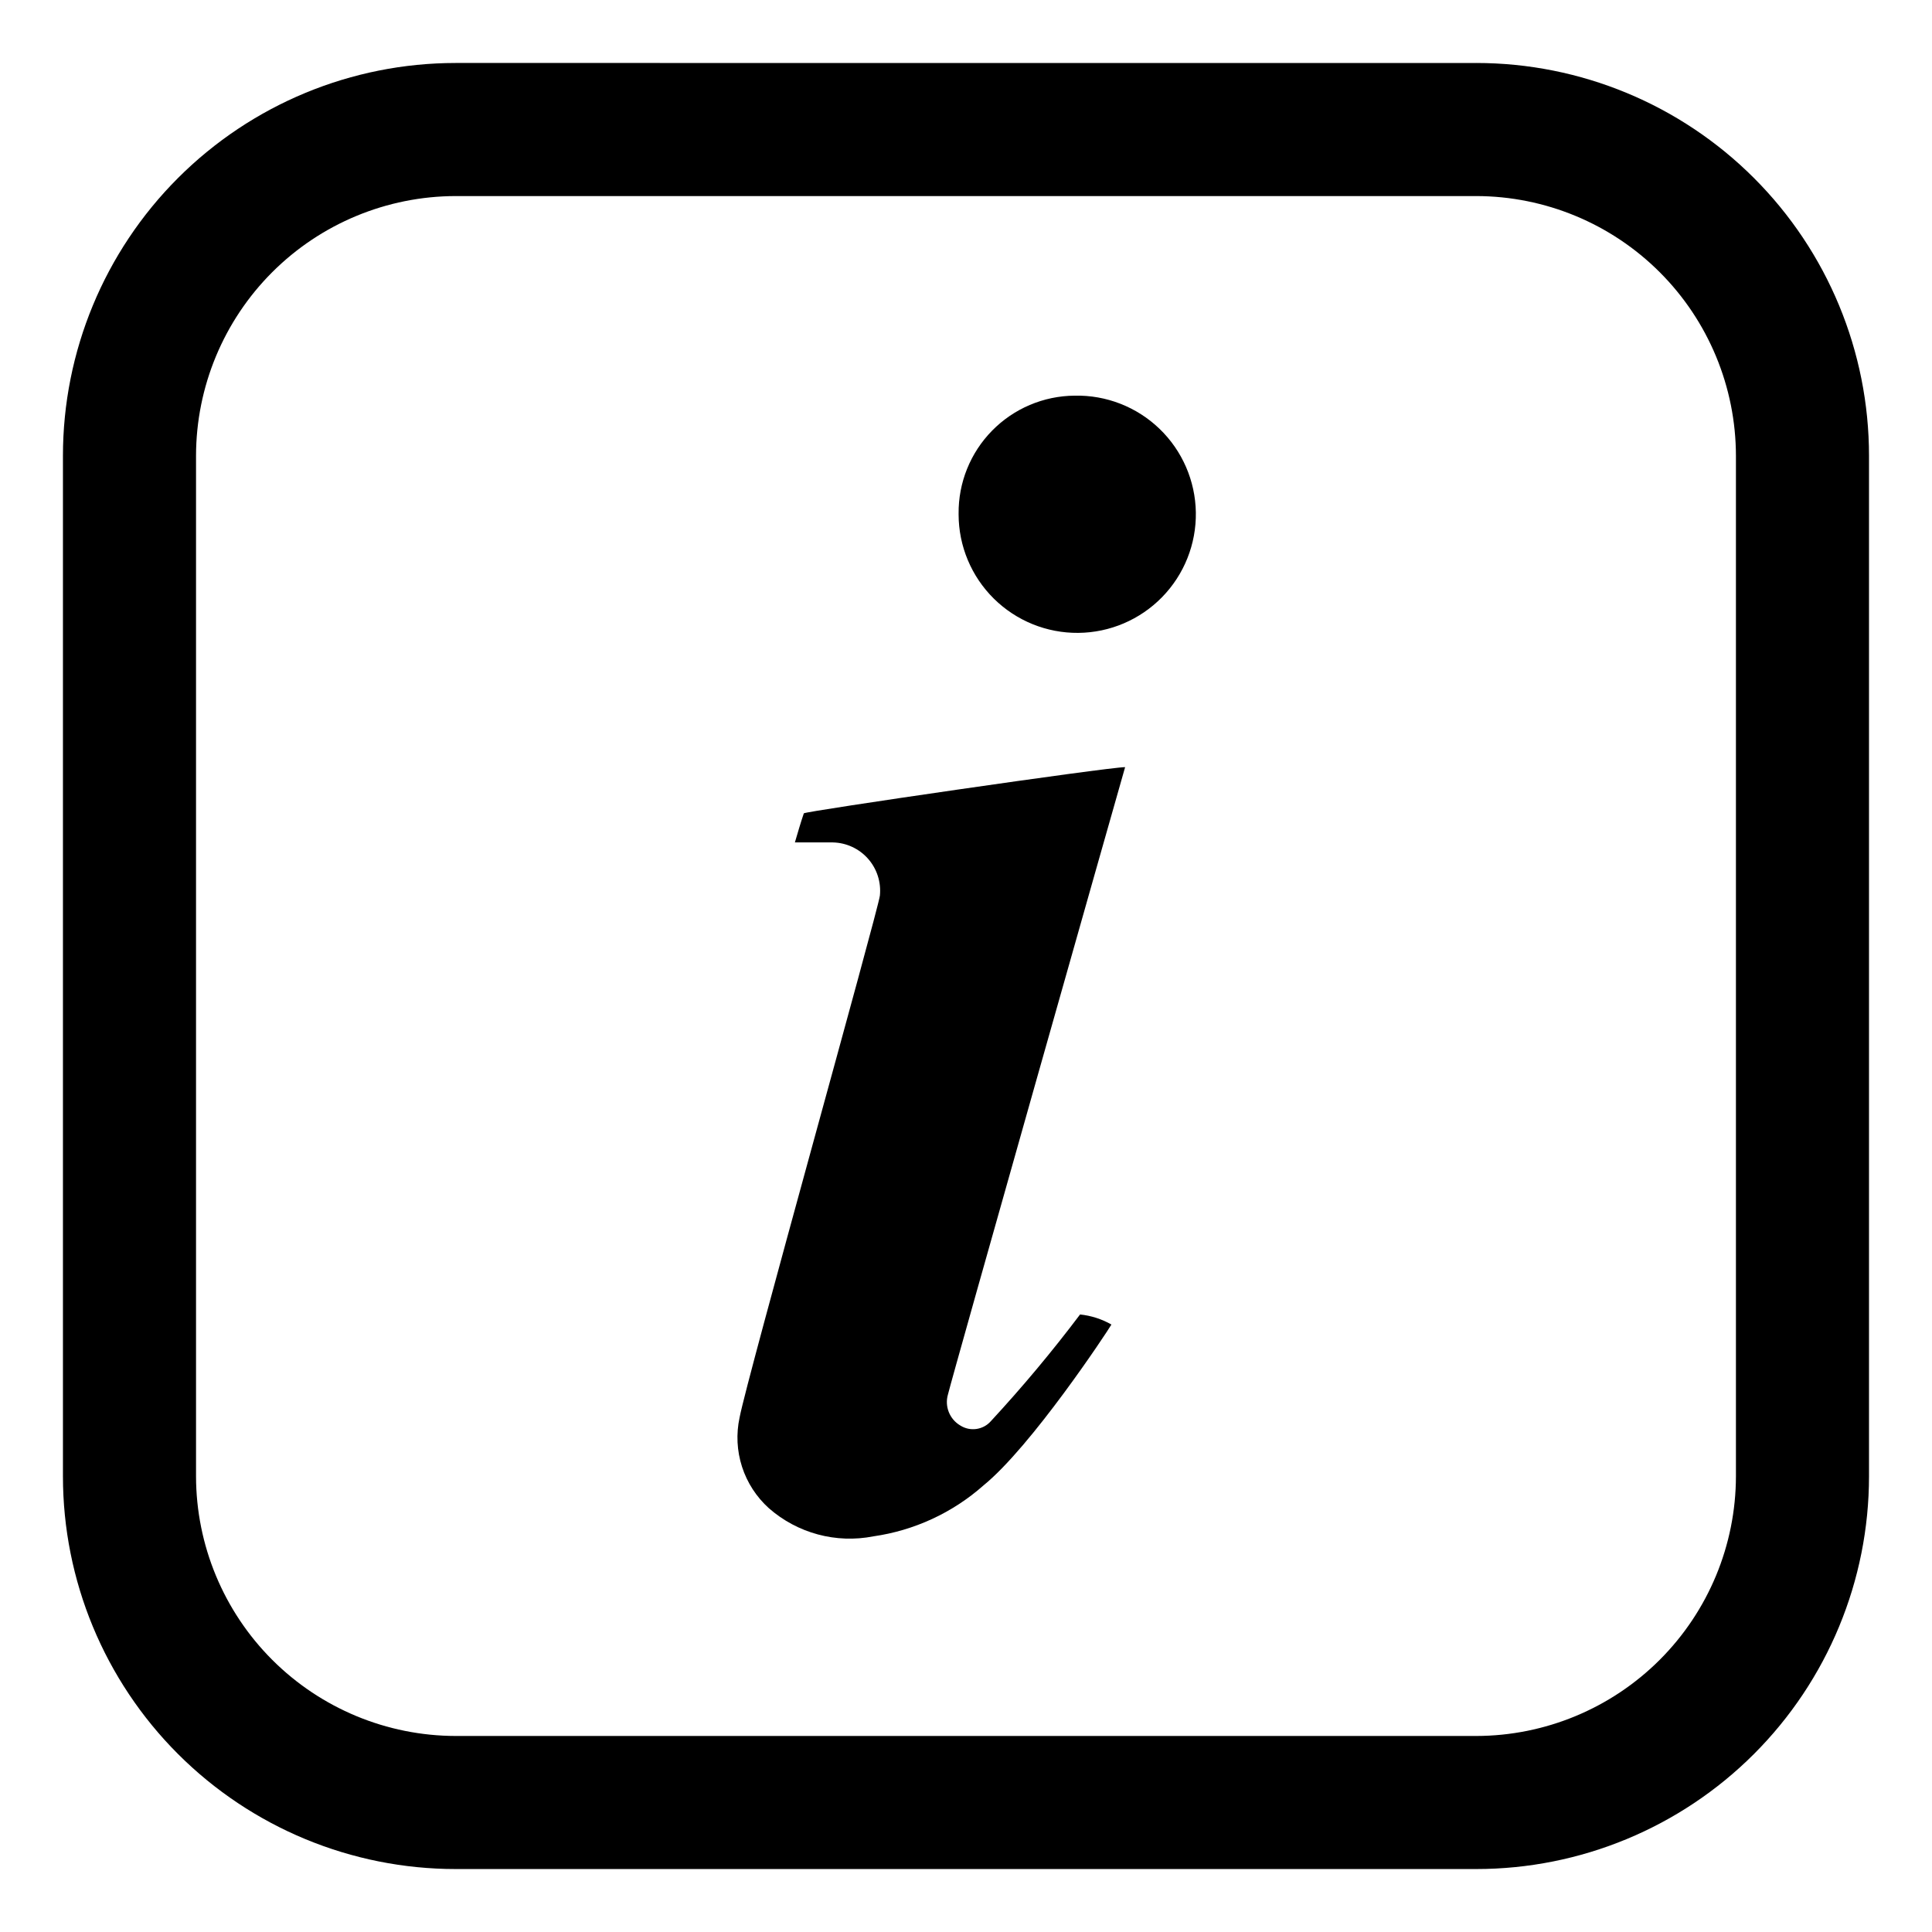
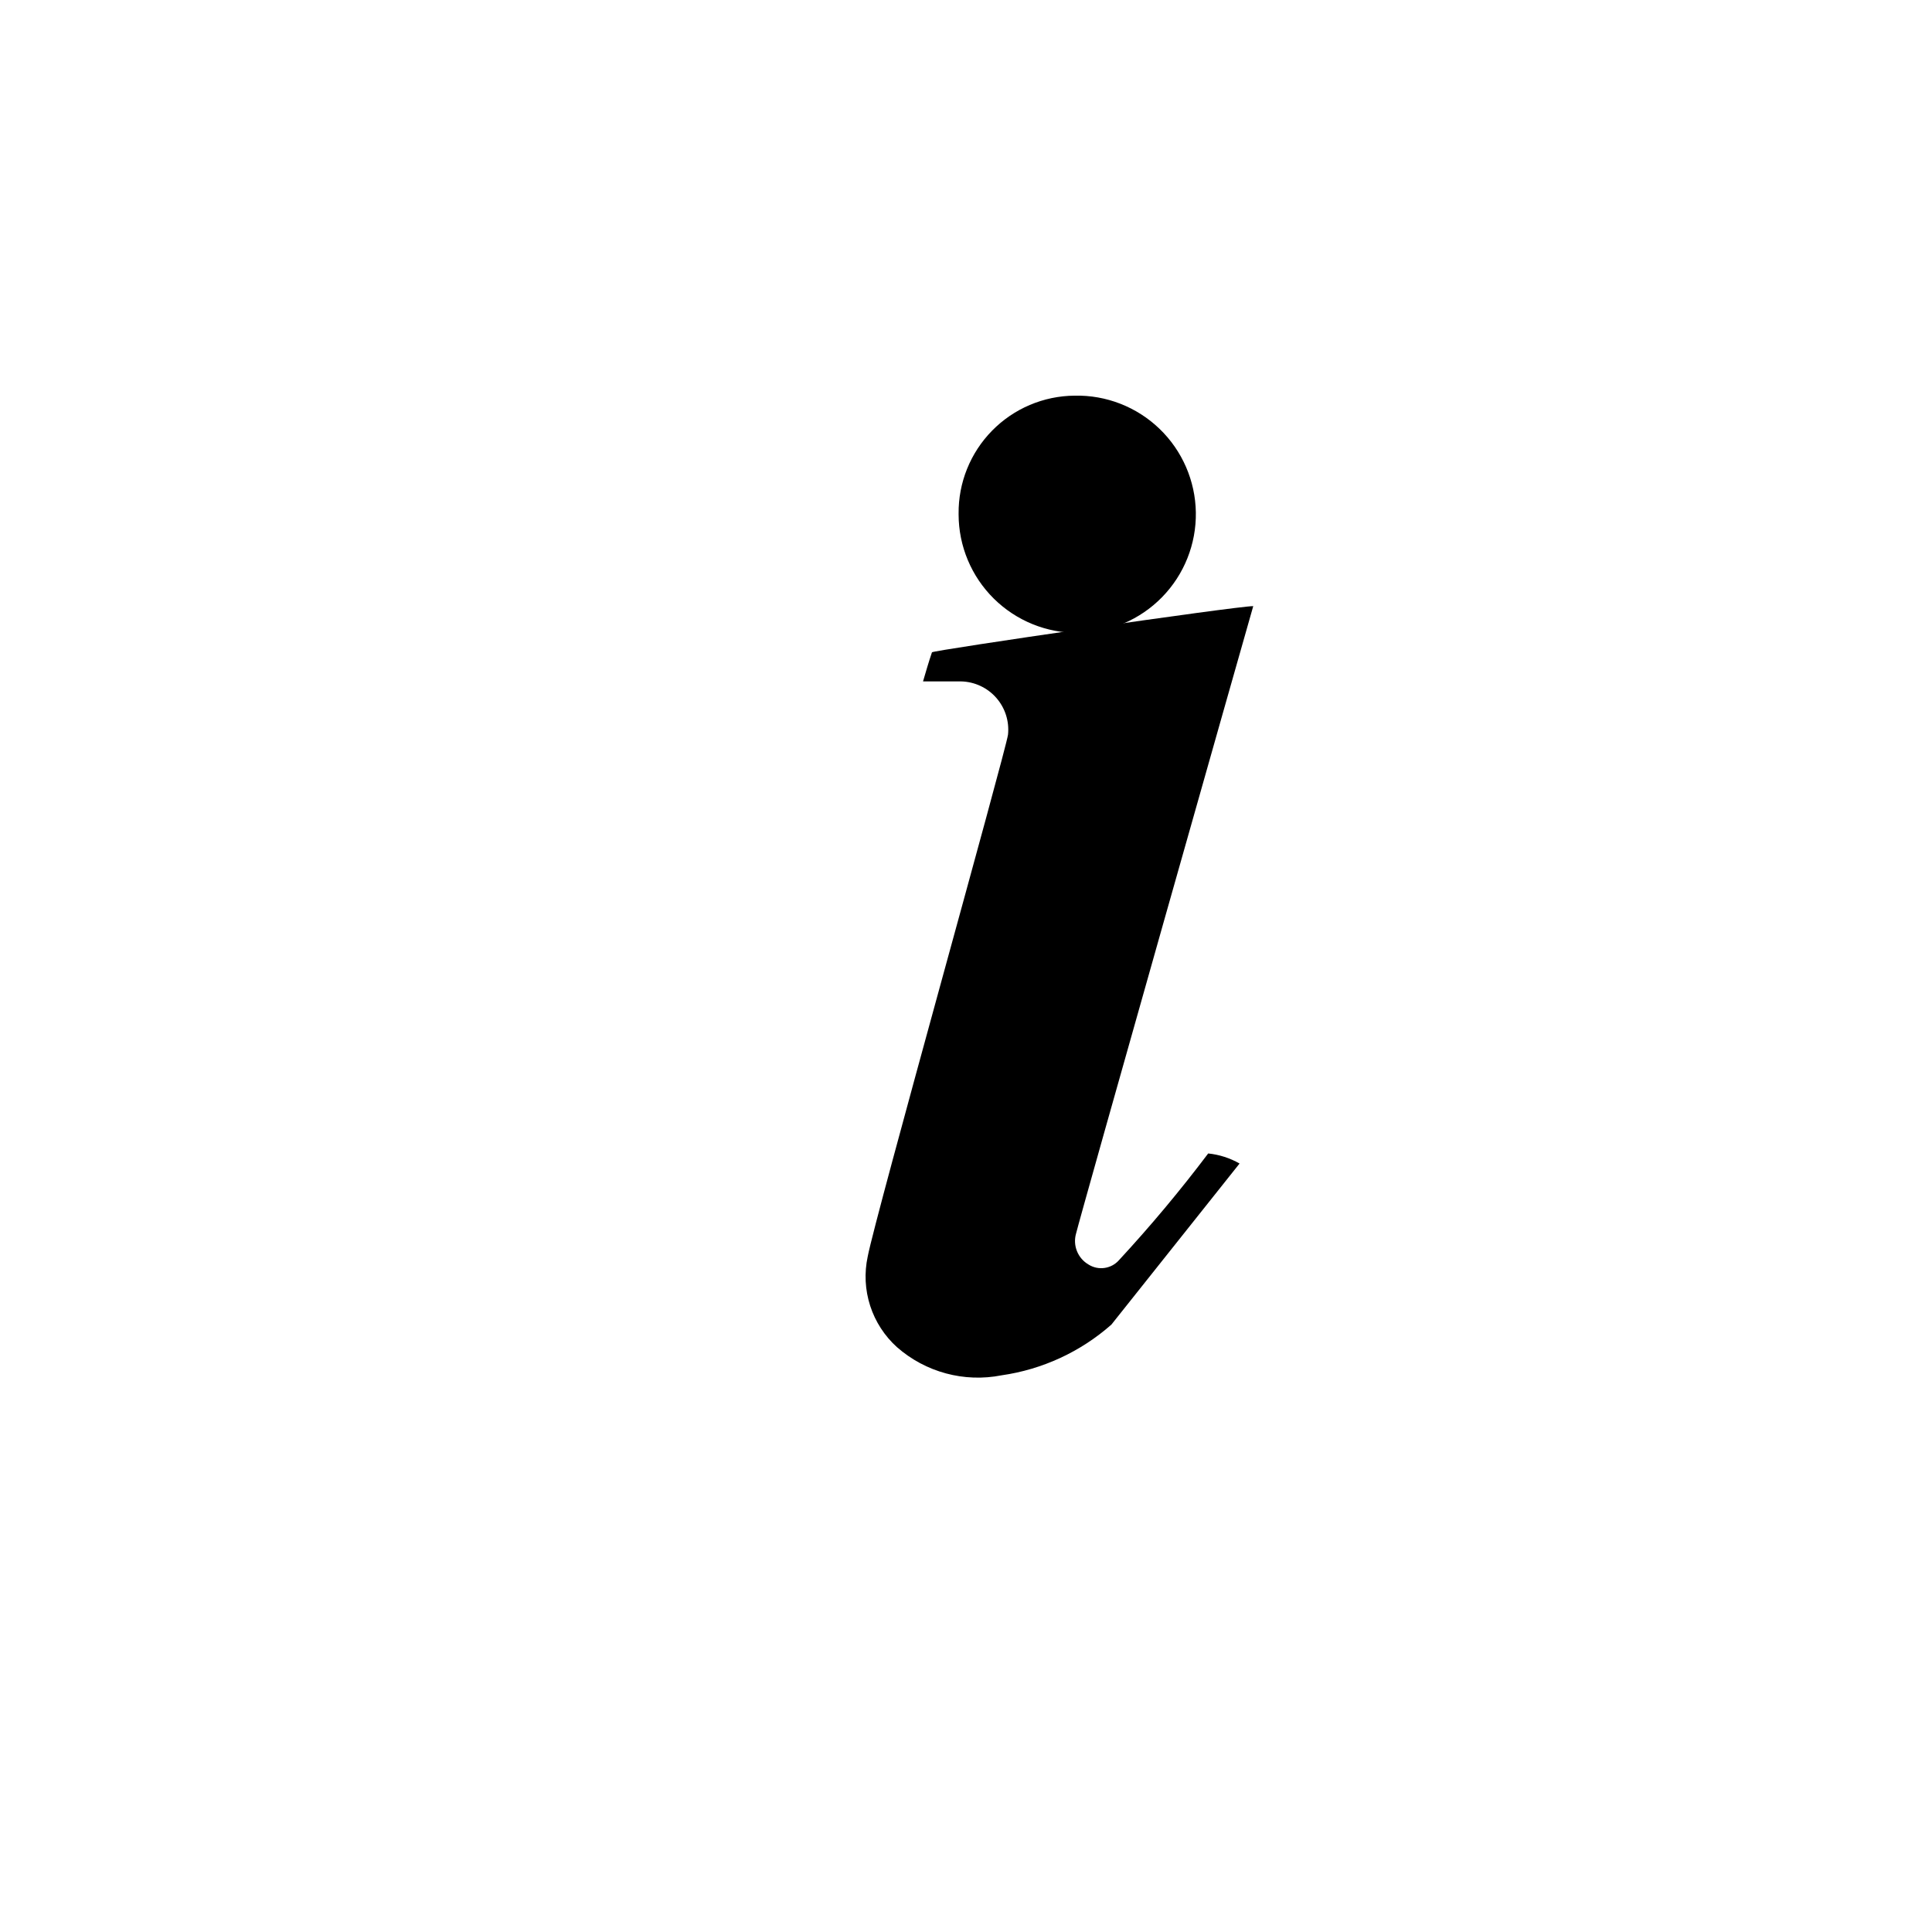
<svg xmlns="http://www.w3.org/2000/svg" fill="#000000" width="800px" height="800px" version="1.1" viewBox="144 144 512 512">
  <g>
-     <path d="m438.54 495.02c-1.109 1.914-21.211 32.344-33.957 42.672v0.004c-8.184 7.227-18.309 11.902-29.117 13.449-9.895 1.949-20.133-0.805-27.711-7.457-3.293-2.969-5.746-6.754-7.109-10.973s-1.586-8.723-0.648-13.059c1.965-10.43 36.578-133.86 37.18-138.3v0.004c0.367-3.555-0.77-7.102-3.133-9.781s-5.738-4.246-9.312-4.328h-10.078c0.805-2.719 1.461-5.039 2.367-7.707 0-0.504 80.609-12.242 85.145-12.242-1.863 6.449-45.746 161.22-46.953 166.26-0.914 3.164 0.438 6.543 3.277 8.211 2.617 1.664 6.062 1.172 8.109-1.16 8.344-9.02 16.23-18.453 23.629-28.262 2.926 0.301 5.758 1.211 8.312 2.668z" />
+     <path d="m438.54 495.02v0.004c-8.184 7.227-18.309 11.902-29.117 13.449-9.895 1.949-20.133-0.805-27.711-7.457-3.293-2.969-5.746-6.754-7.109-10.973s-1.586-8.723-0.648-13.059c1.965-10.43 36.578-133.86 37.18-138.3v0.004c0.367-3.555-0.77-7.102-3.133-9.781s-5.738-4.246-9.312-4.328h-10.078c0.805-2.719 1.461-5.039 2.367-7.707 0-0.504 80.609-12.242 85.145-12.242-1.863 6.449-45.746 161.22-46.953 166.26-0.914 3.164 0.438 6.543 3.277 8.211 2.617 1.664 6.062 1.172 8.109-1.16 8.344-9.02 16.23-18.453 23.629-28.262 2.926 0.301 5.758 1.211 8.312 2.668z" />
    <path d="m398.04 280.14c-0.082-8.227 3.113-16.145 8.879-22.016 5.762-5.867 13.625-9.203 21.852-9.27 8.375-0.188 16.477 2.973 22.508 8.781 6.035 5.809 9.5 13.785 9.633 22.16 0.129 8.375-3.086 16.453-8.938 22.445-5.848 5.996-13.848 9.406-22.223 9.48-8.375 0.074-16.434-3.199-22.387-9.09-5.953-5.891-9.309-13.914-9.324-22.289z" />
-     <path d="m535.22 195.96c18.242 0.023 35.73 7.285 48.633 20.184 12.898 12.902 20.16 30.391 20.188 48.637v270.45c-0.027 18.242-7.289 35.73-20.188 48.633-12.902 12.898-30.391 20.16-48.633 20.188h-270.45c-18.246-0.027-35.734-7.289-48.637-20.188-12.898-12.902-20.16-30.391-20.184-48.633v-270.45c0.023-18.246 7.285-35.734 20.184-48.637 12.902-12.898 30.391-20.16 48.637-20.184h270.45m0-35.266-270.45-0.004c-27.605 0-54.082 10.969-73.602 30.488s-30.488 45.996-30.488 73.602v270.45c0 27.605 10.969 54.078 30.488 73.598 19.52 19.52 45.996 30.488 73.602 30.488h270.45c27.605 0 54.078-10.969 73.598-30.488 19.52-19.52 30.488-45.992 30.488-73.598v-270.45c0-27.605-10.969-54.082-30.488-73.602-19.52-19.52-45.992-30.488-73.598-30.488z" />
  </g>
</svg>